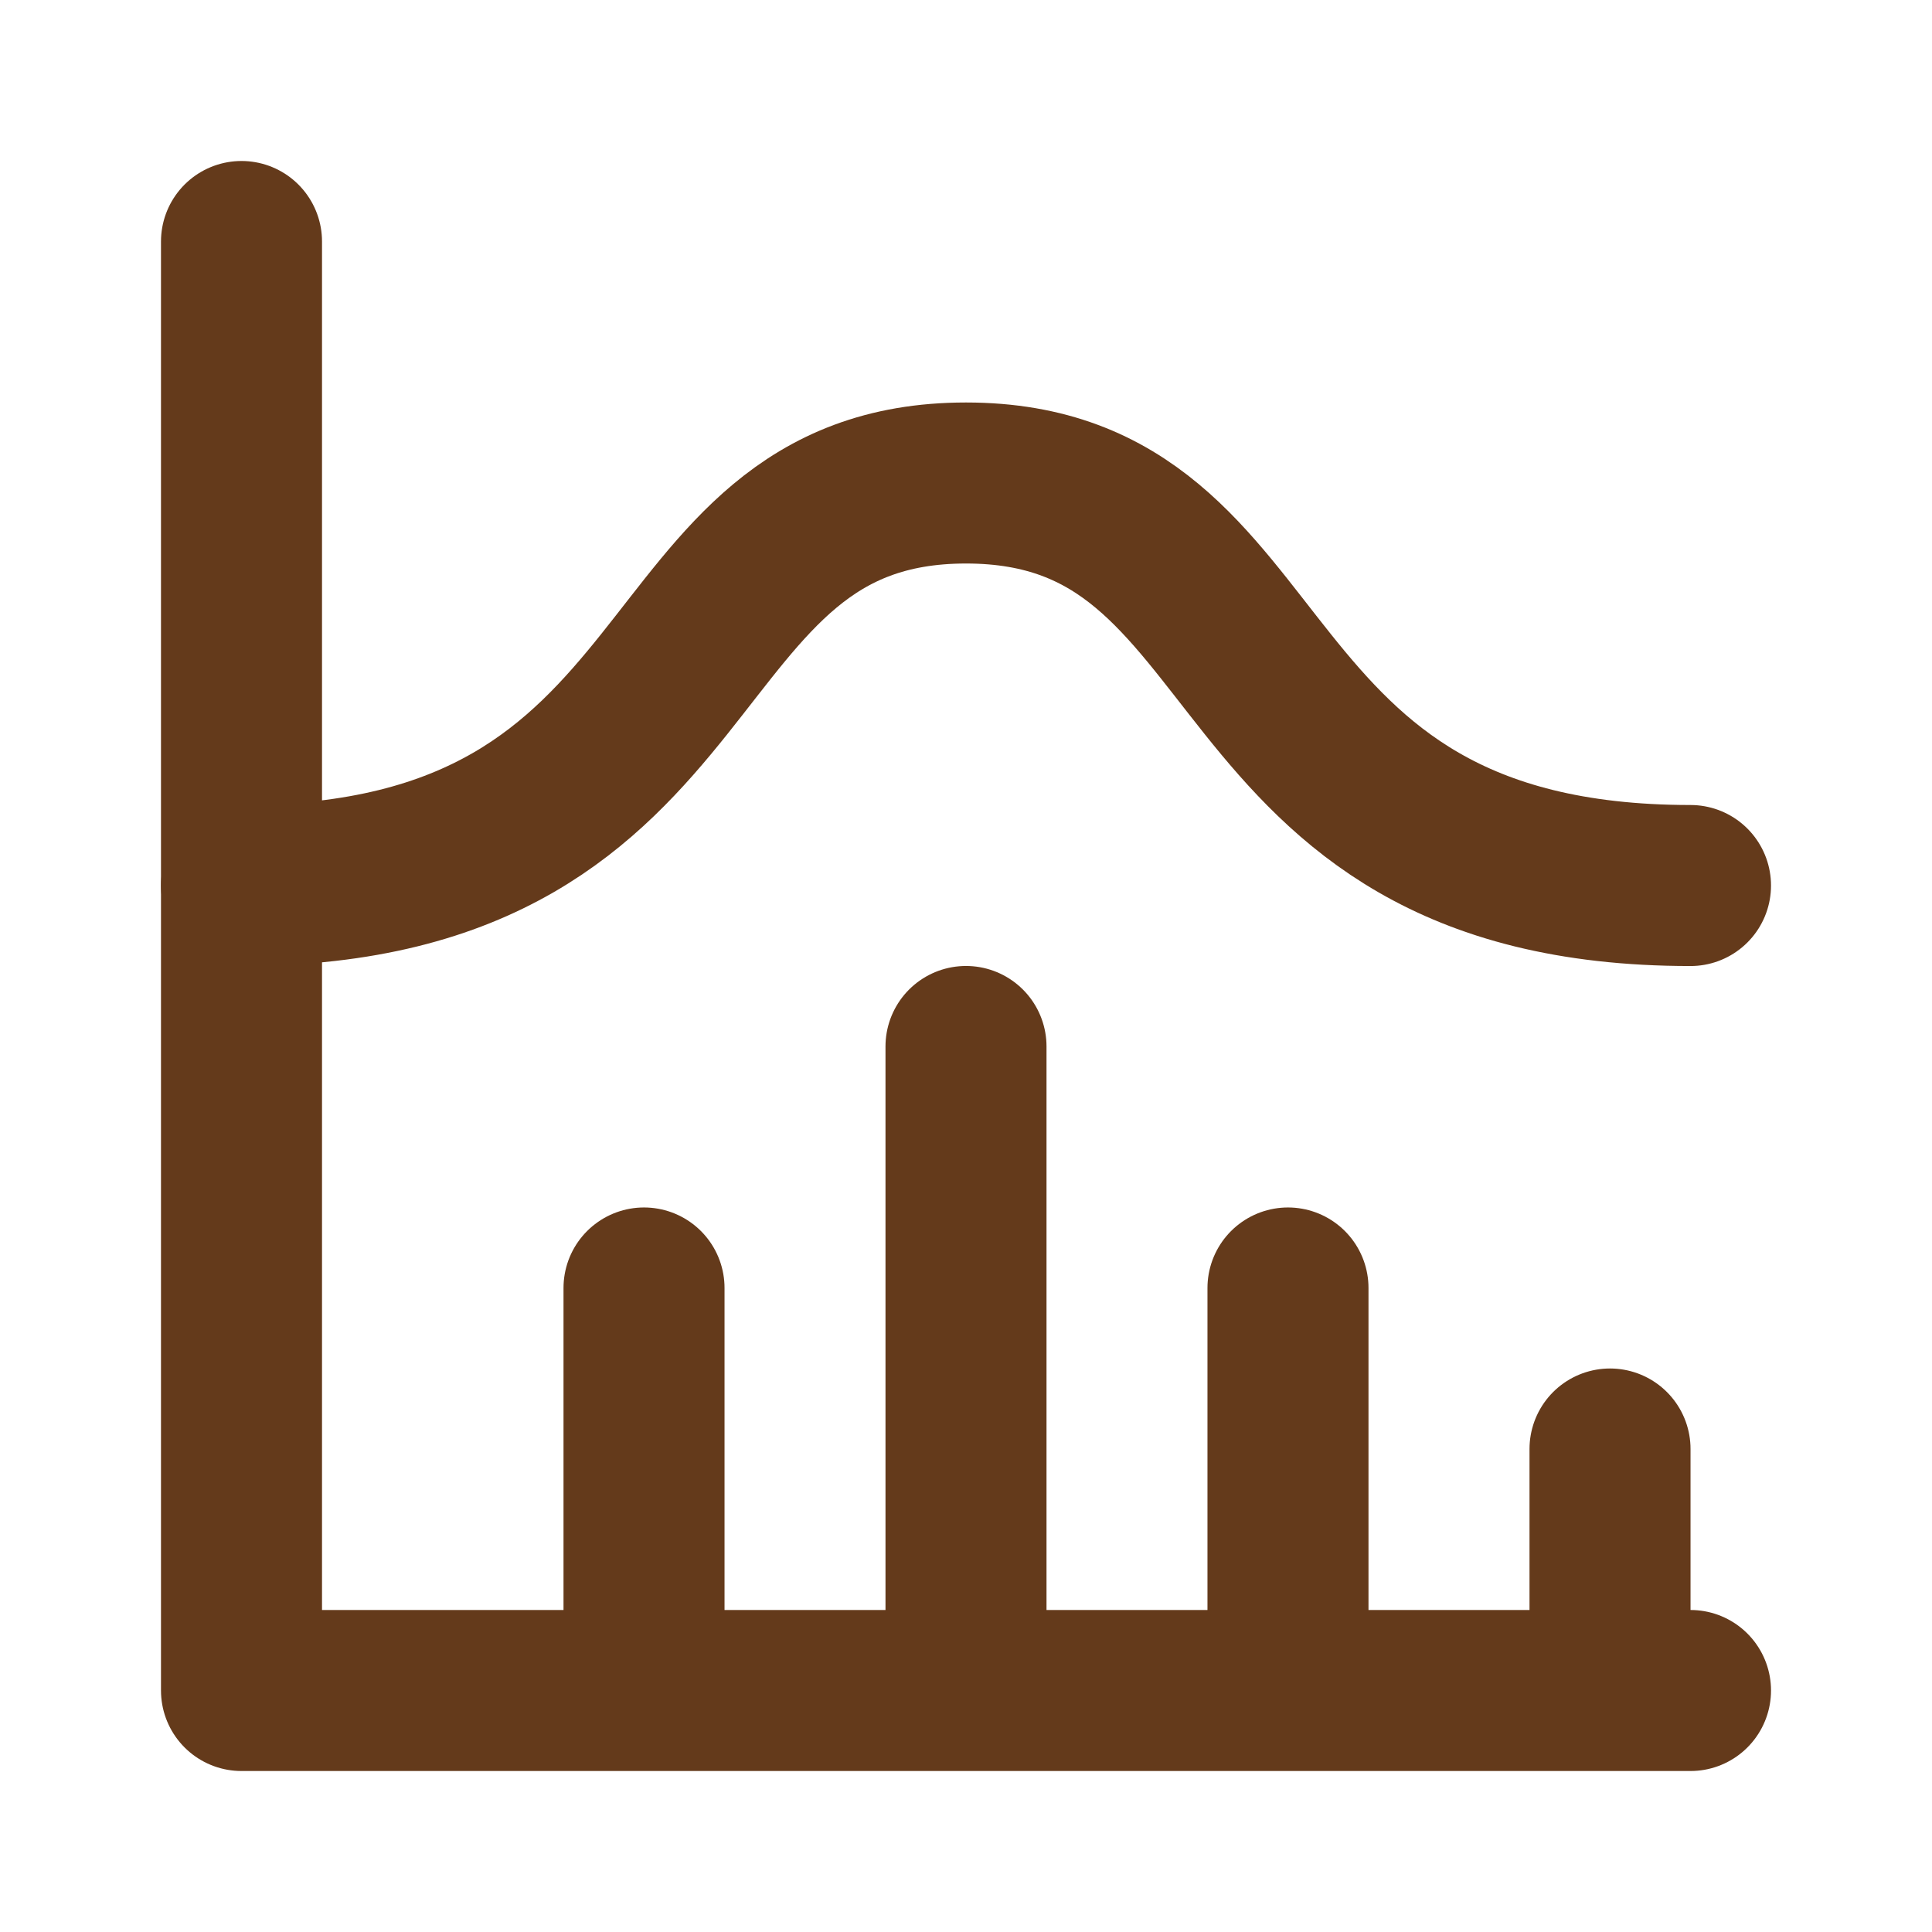
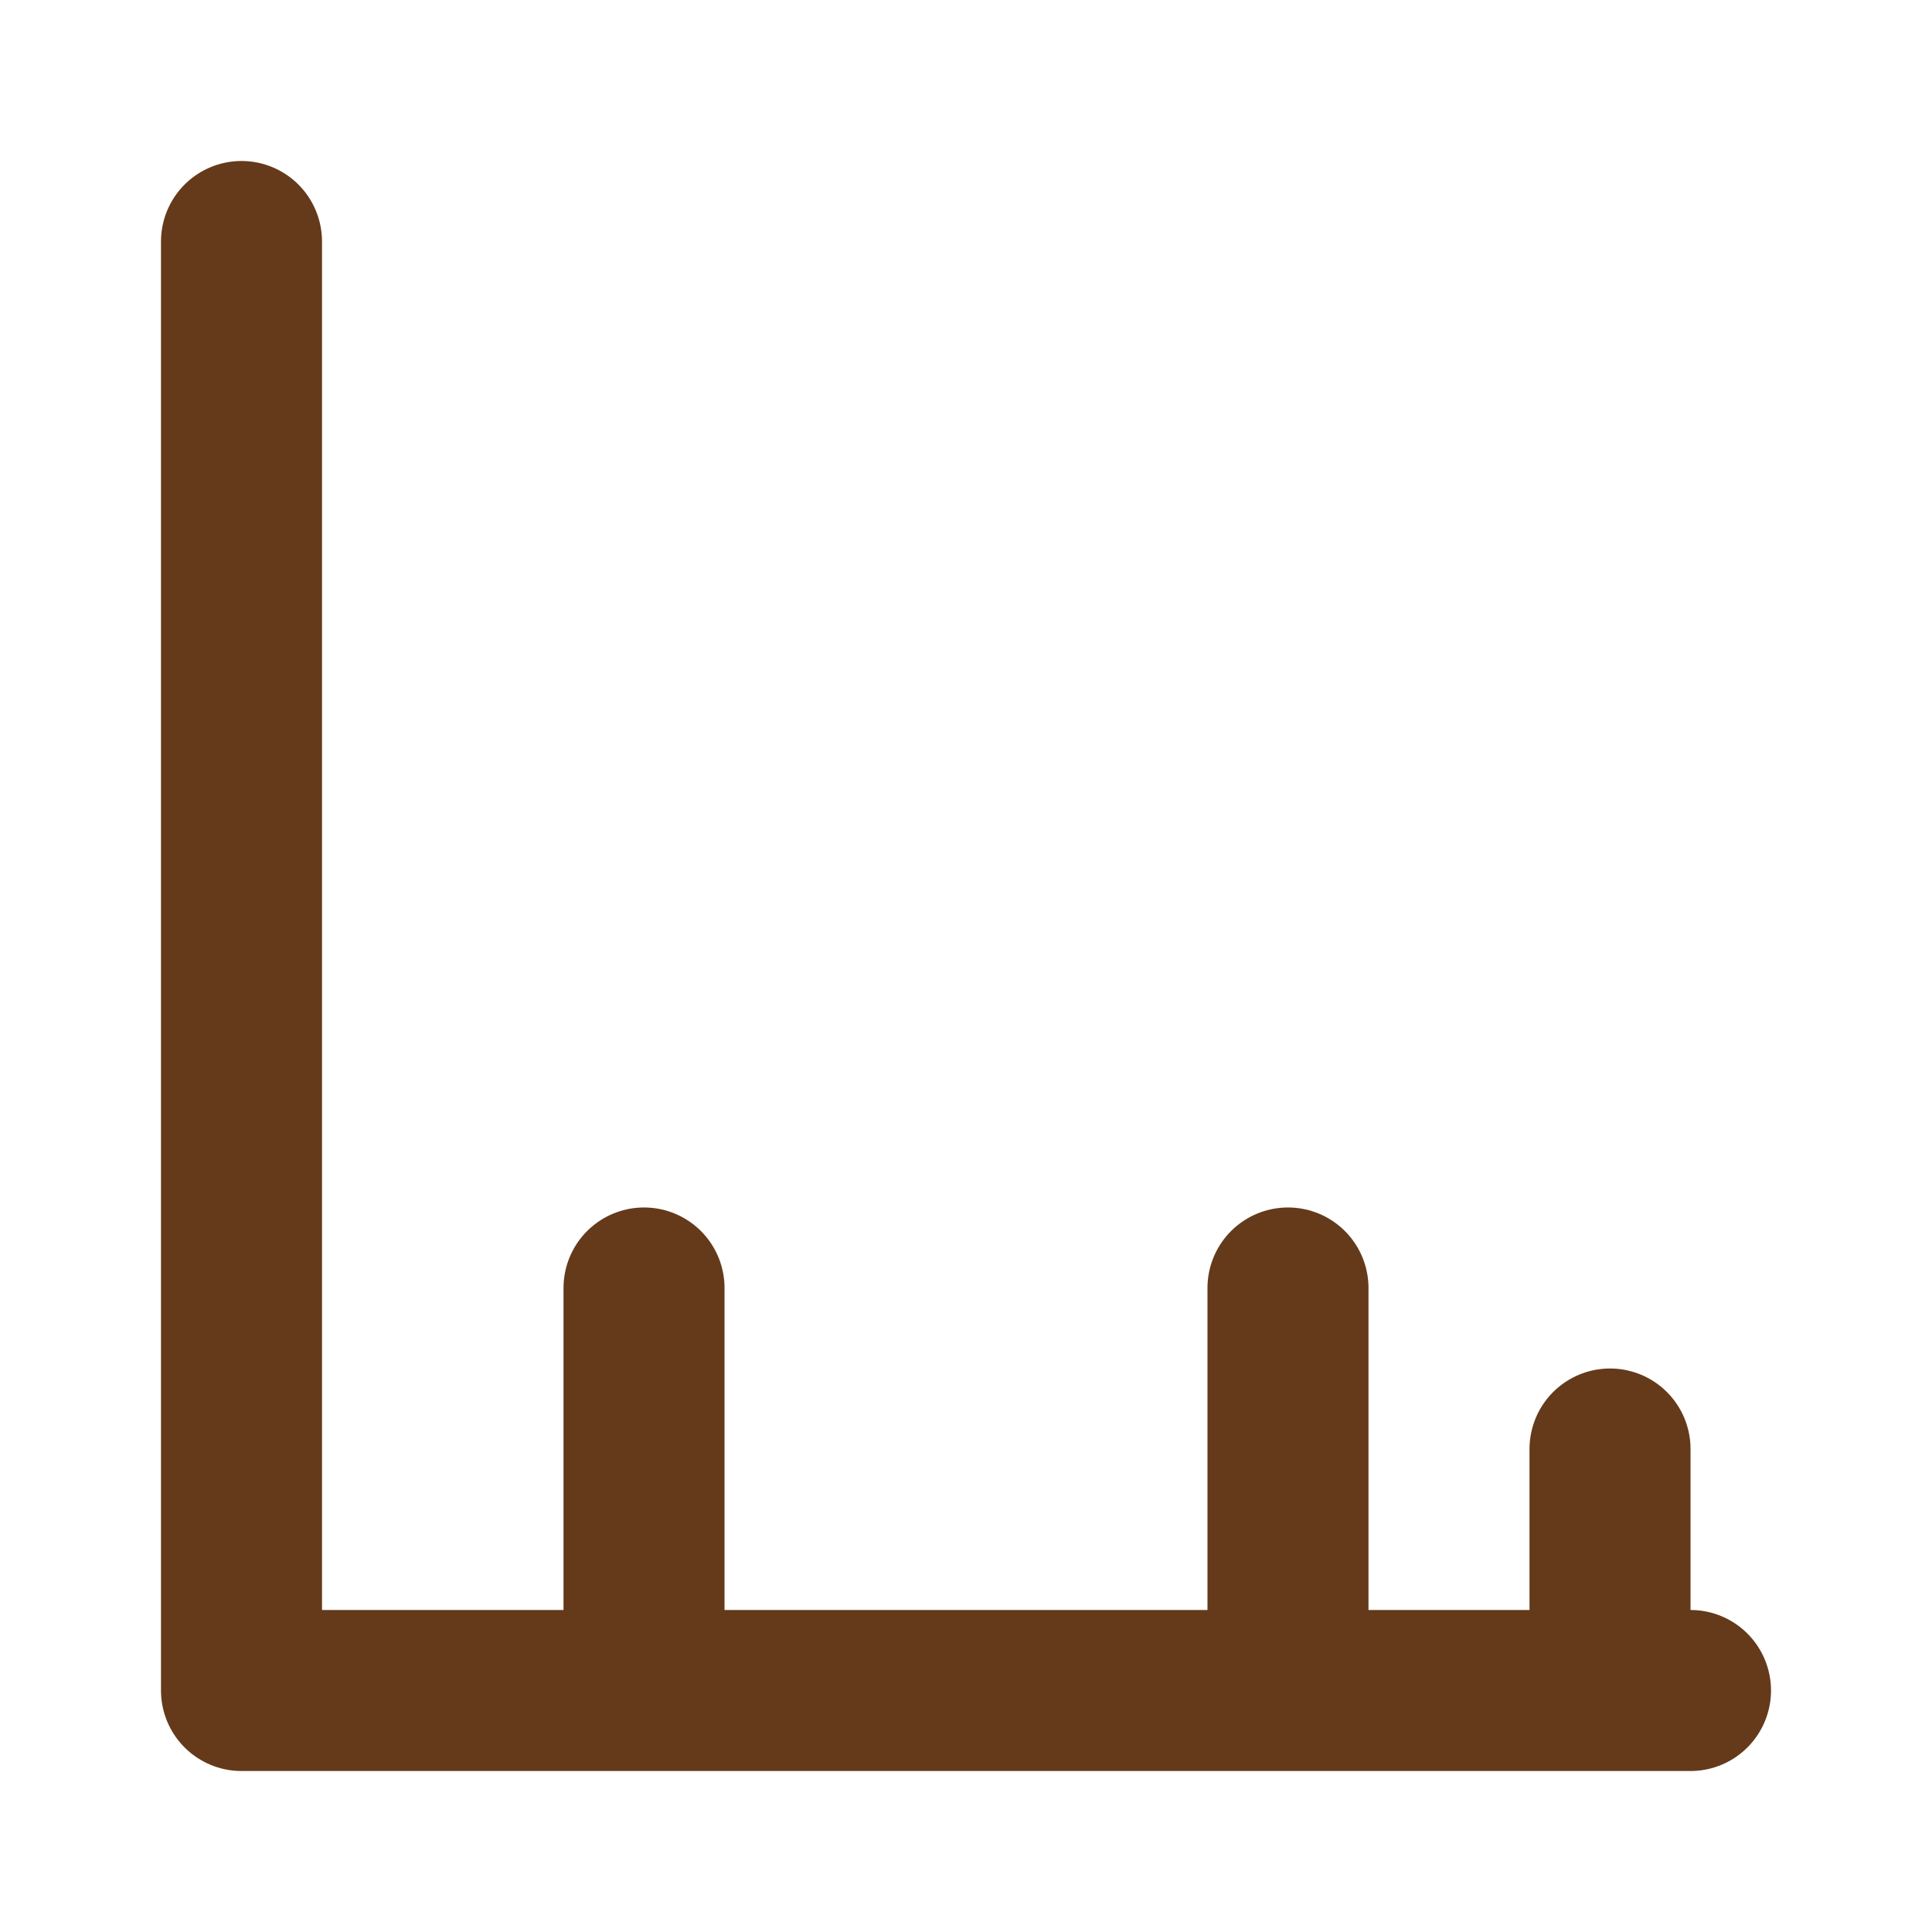
<svg xmlns="http://www.w3.org/2000/svg" width="32" height="32" viewBox="0 0 32 32">
  <g fill-rule="nonzero" stroke="#643A1B" stroke-width="2.667" fill="none" stroke-linecap="round" stroke-linejoin="round">
-     <path d="M4 4v24h24M26.667 24v4M21.333 21.333V28M16 17.333V28M10.667 21.333V28" />
-     <path d="M4 14.667C12 14.667 10.667 8 16 8s4 6.667 12 6.667" />
+     <path d="M4 4v24h24M26.667 24v4M21.333 21.333V28V28M10.667 21.333V28" />
  </g>
</svg>